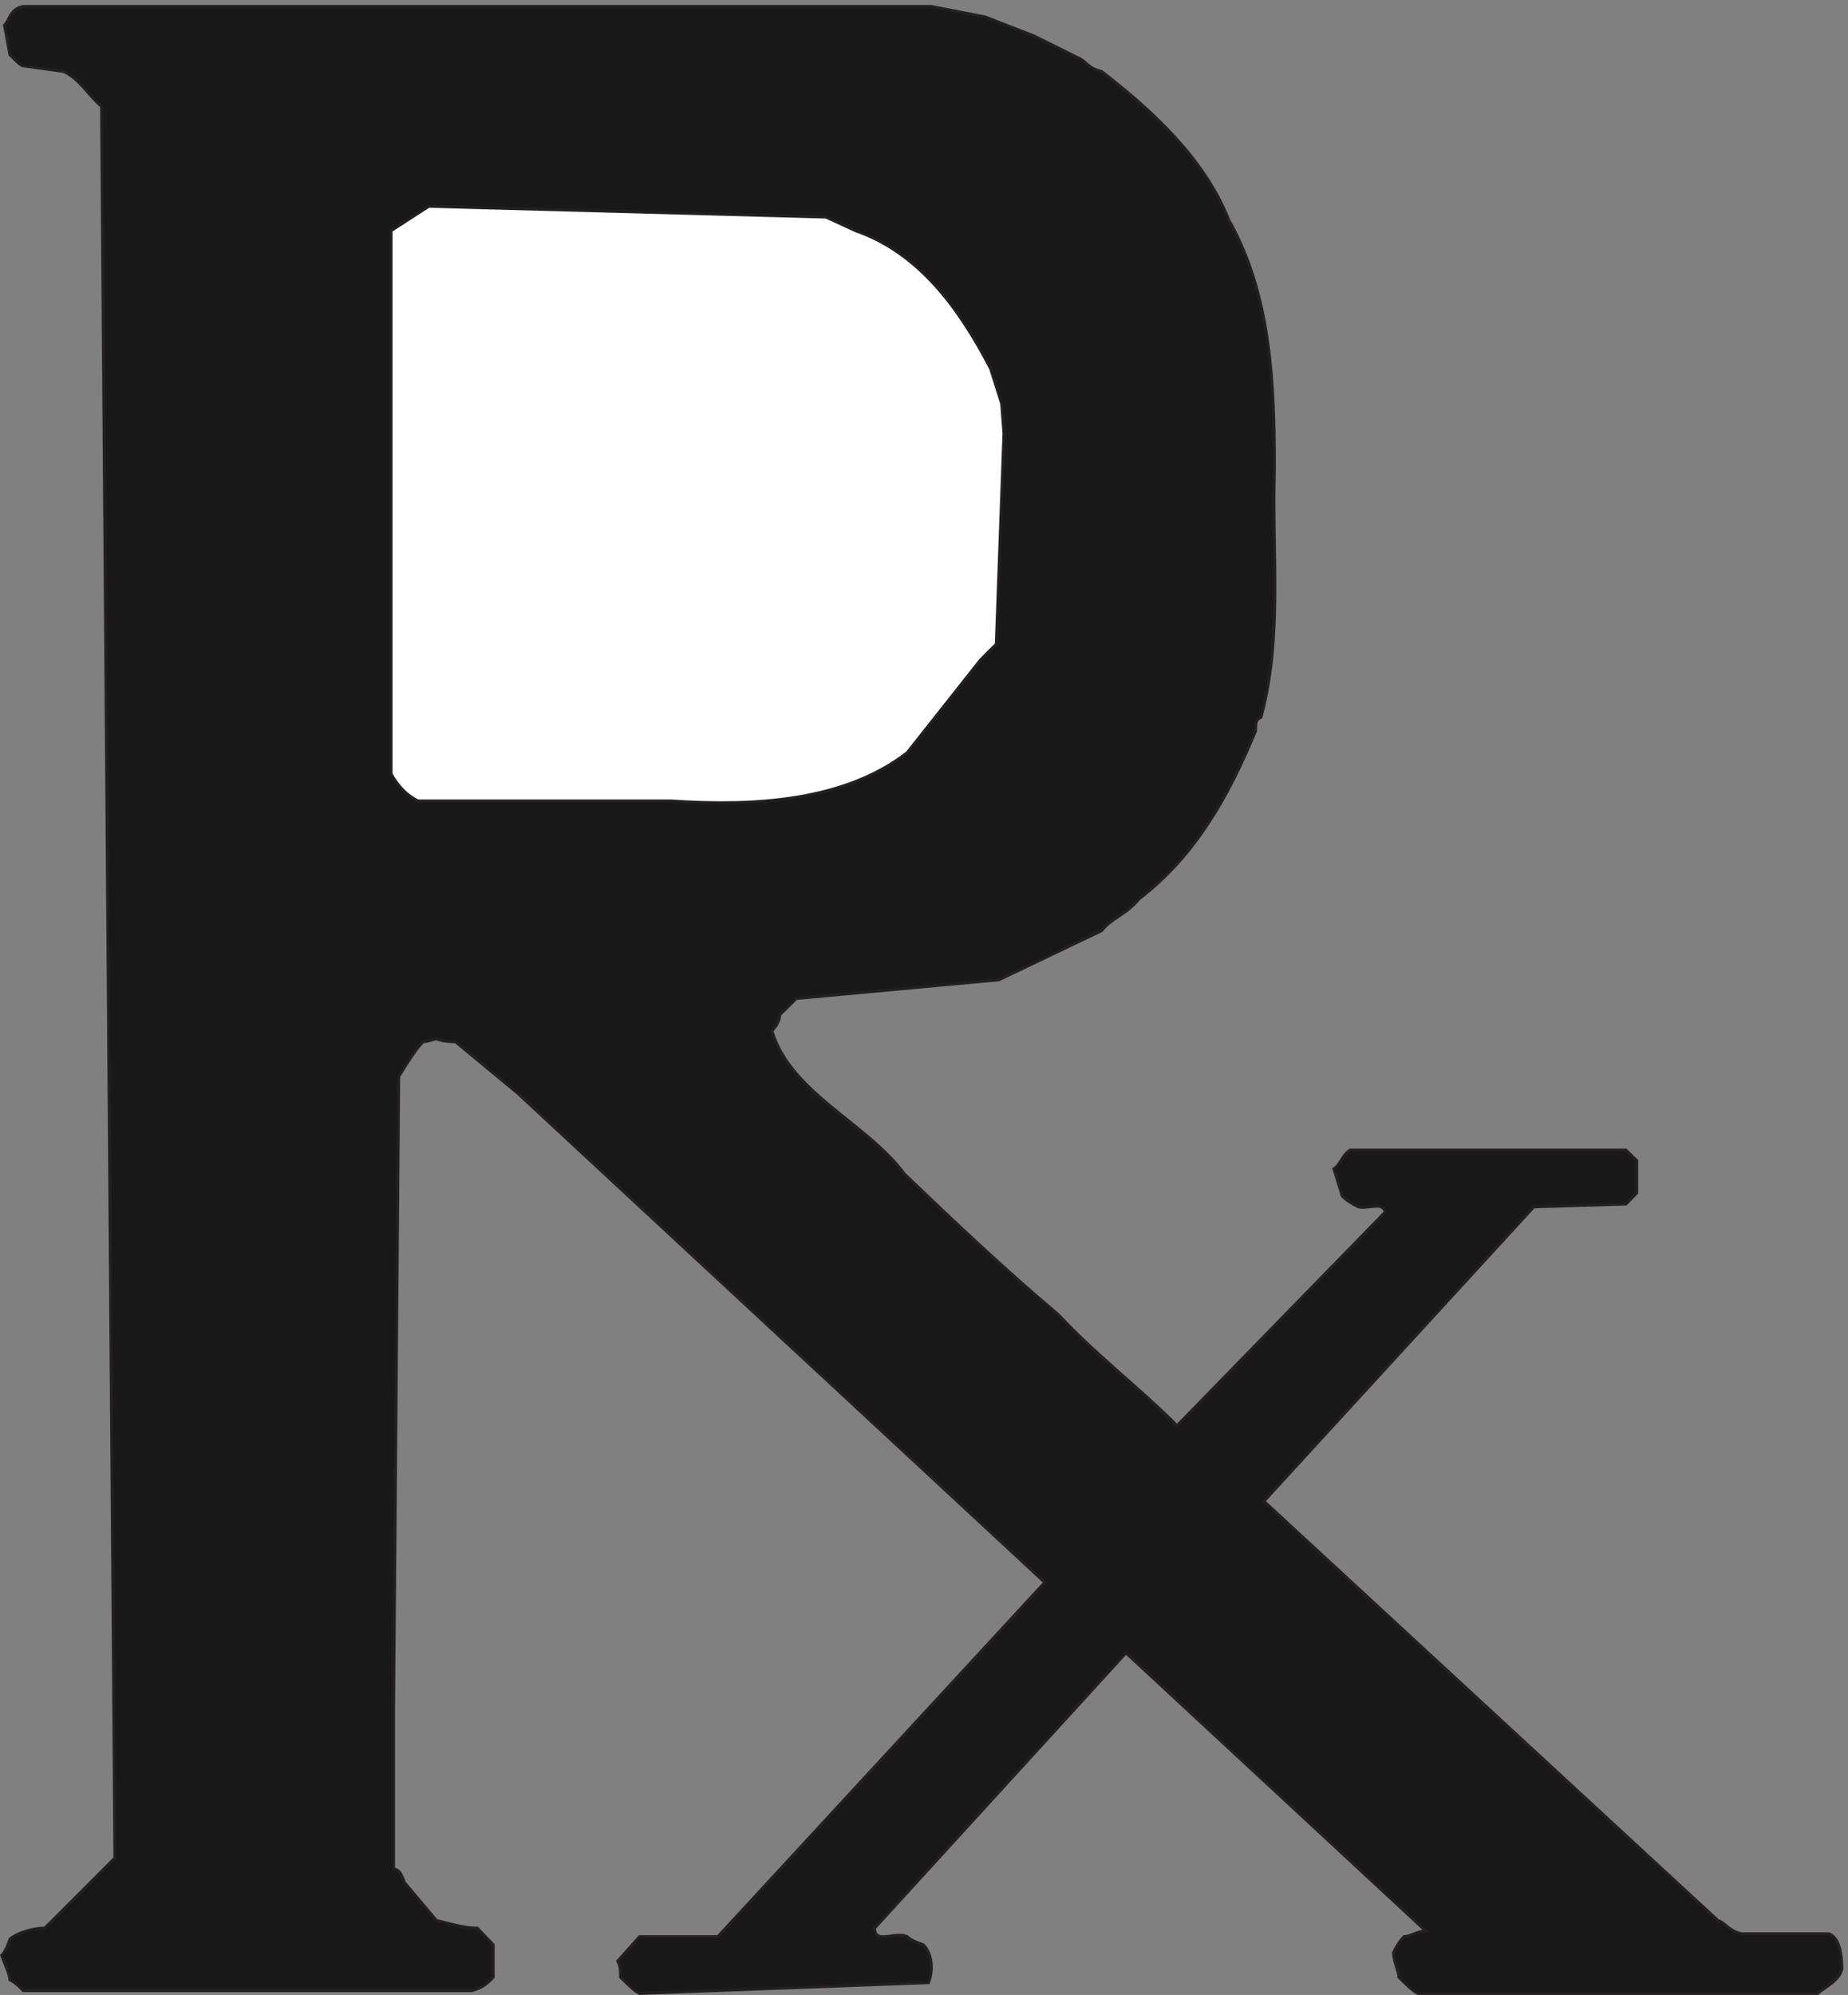
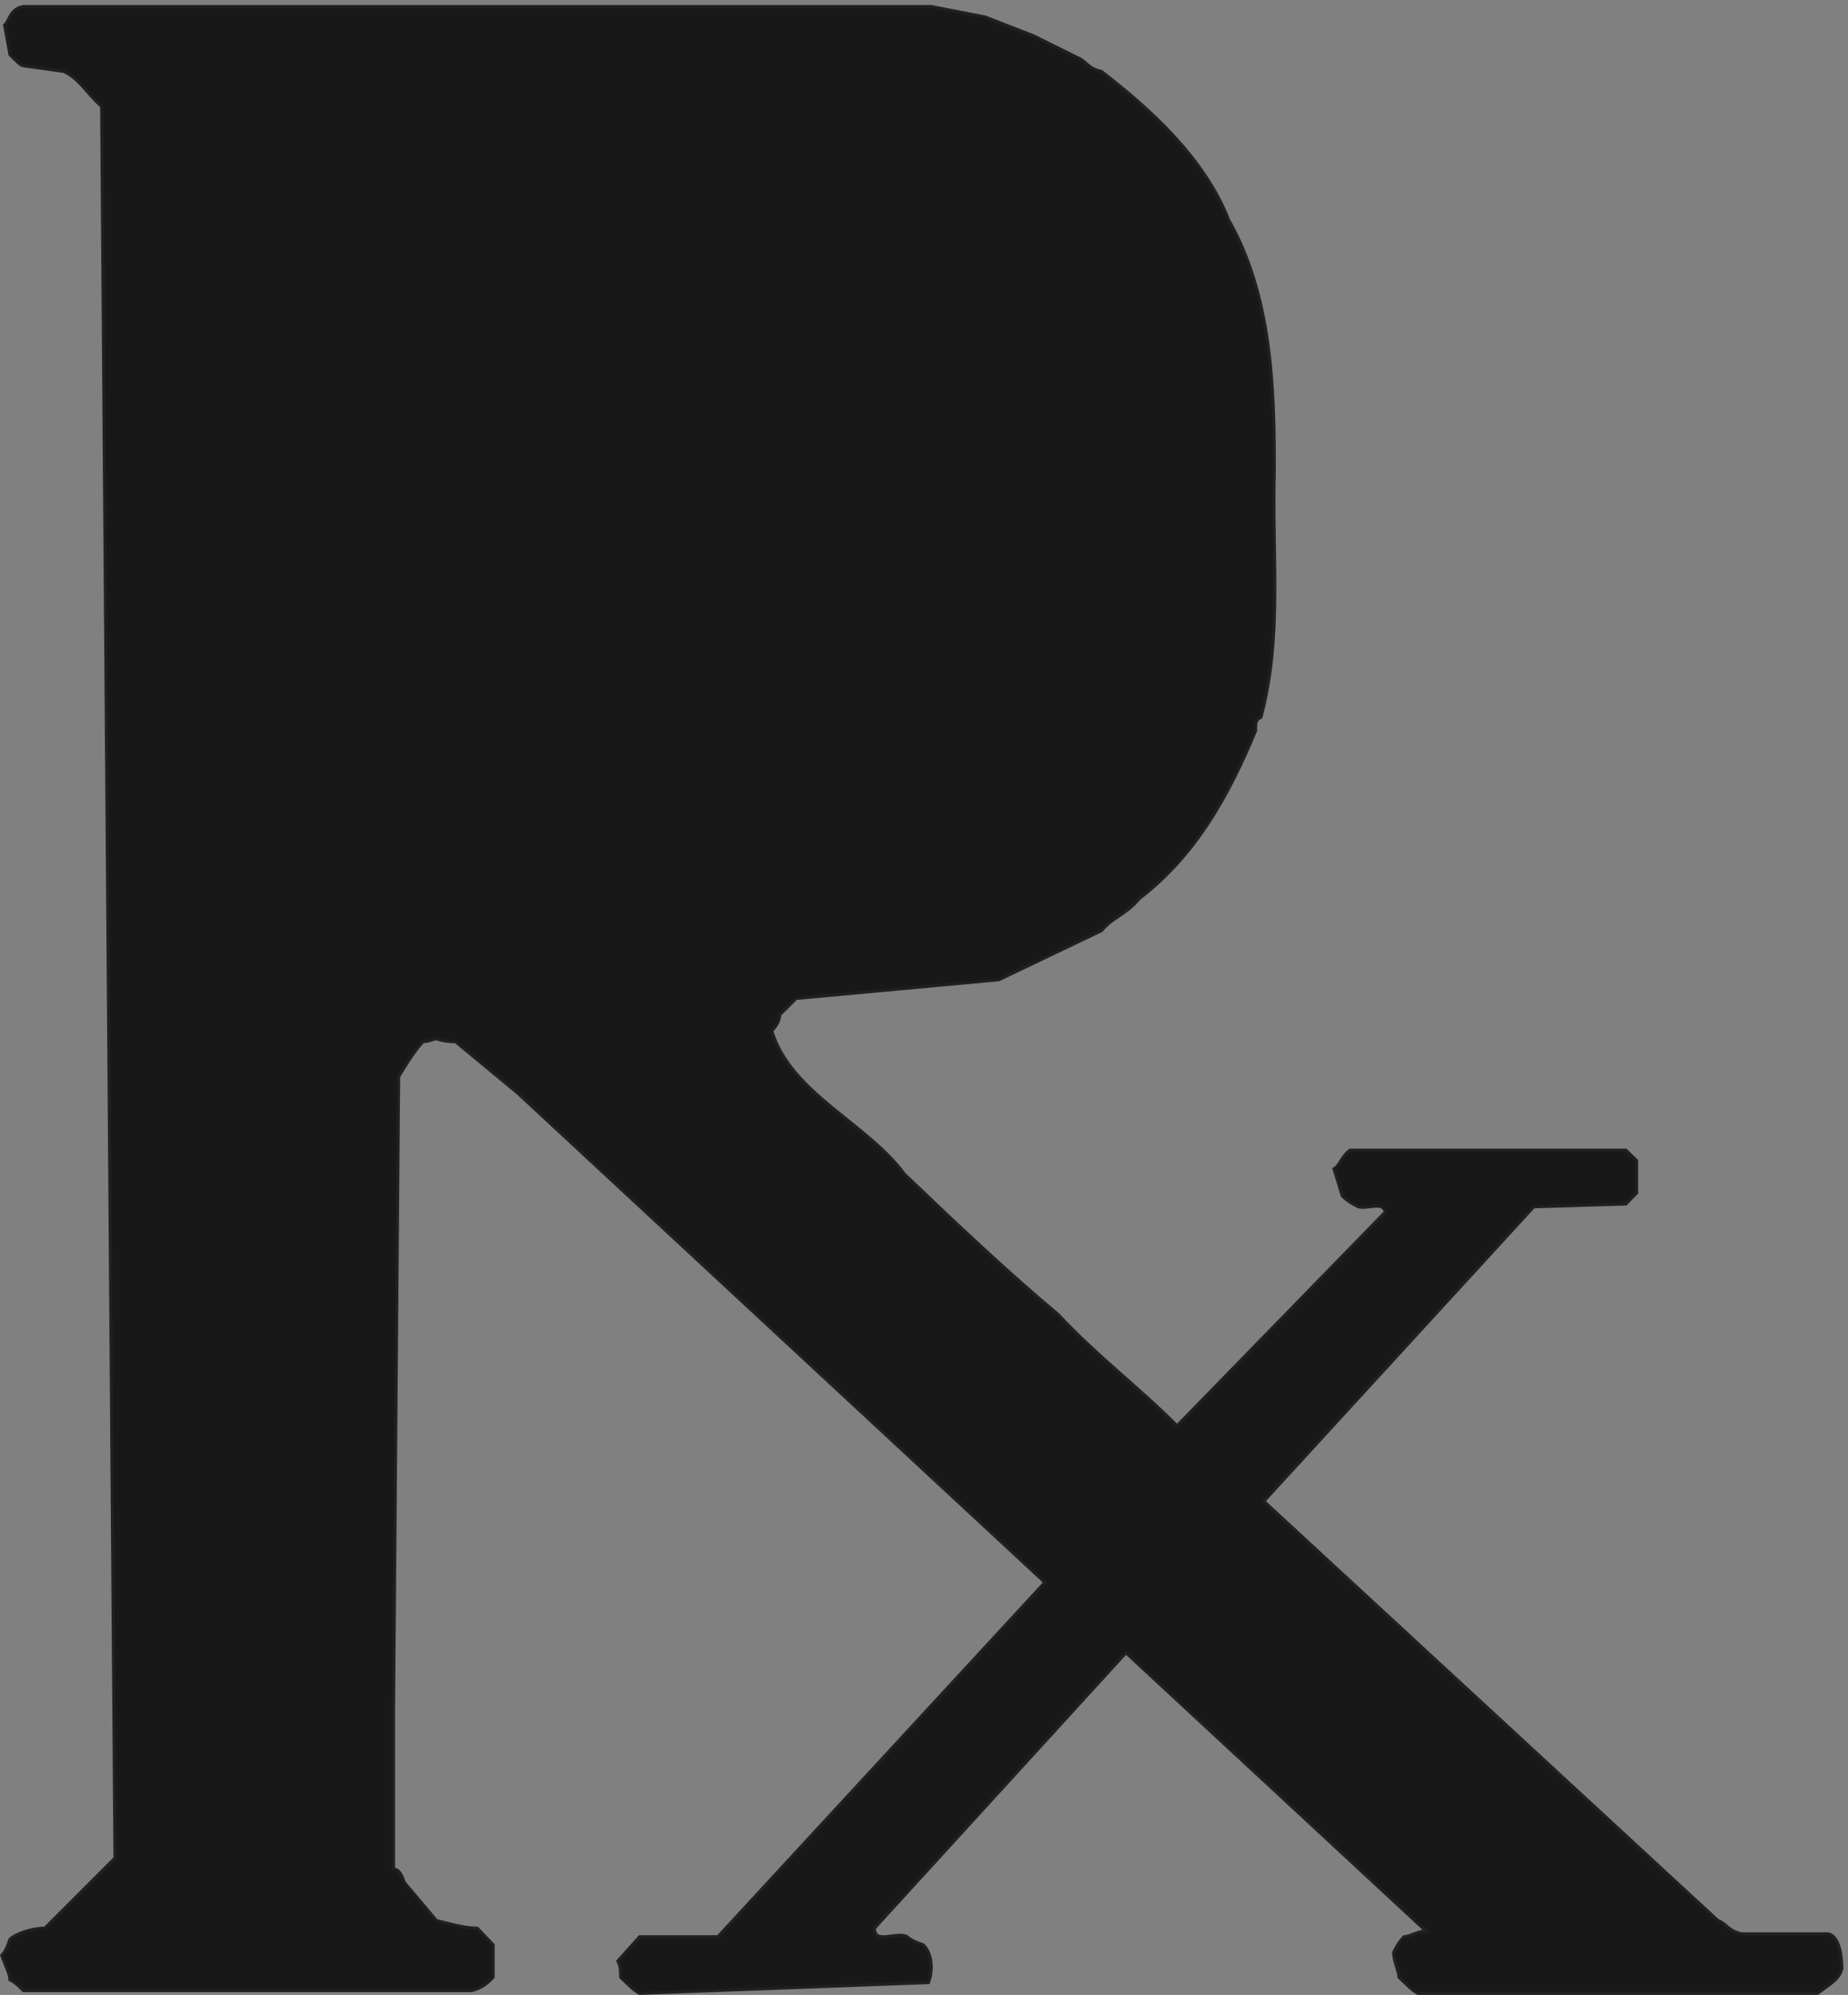
<svg xmlns="http://www.w3.org/2000/svg" xml:space="preserve" width="623.636" height="673.004">
  <rect width="100%" height="100%" fill="#808080" stroke="none" />
  <path d="M58.055 5043.66H2362.05l136.8-26.64 123.85-48.24 110.15-54.72c20.16-7.2 26.64-28.08 61.2-35.28 123.84-95.76 260.64-218.88 322.56-376.56 109.44-192.24 115.93-425.52 115.93-631.44-6.49-226.08 20.87-424.8-33.84-630-13.69-6.48-13.69-13.68-13.69-34.56-68.4-164.16-151.2-315.36-295.2-425.52-33.84-41.04-68.4-47.52-95.76-81.36l-260.64-124.56-514.8-47.52c-5.76-6.48-26.64-27.36-41.04-41.04 0-12.96-7.19-27.36-20.16-41.04 48.24-158.4 240.48-233.28 336.24-362.88 136.8-131.04 259.92-246.96 390.96-357.12 95.77-102.96 205.2-185.04 300.96-281.52l528.48 542.16c-7.2 27.36-41.04 7.2-68.4 12.96-13.68 7.2-28.08 14.4-41.04 28.08l-20.88 68.4c13.68 6.48 20.88 34.56 41.04 47.52h699.84c5.77-5.76 12.96-12.96 27.36-26.64v-82.08c-7.2-7.2-14.4-14.4-27.36-28.08l-234-7.2-684.72-746.64 1152-1063.441c20.16-6.48 26.65-26.64 60.49-33.84h220.32c27.35-7.199 33.84-54.718 33.84-88.558-6.49-28.082-33.84-41.04-61.93-62.64H3596.85c-14.4 7.198-28.08 21.6-48.24 41.038 0 14.403-13.68 41.043-13.68 62.641 6.48 13.68 13.68 26.64 26.64 40.32 14.4 0 35.28 14.399 55.44 14.399L2855.97 867.66l-637.92-698.398c0-42.481 54.72-7.203 82.8-21.602 5.76-6.48 20.16-13.68 41.04-20.879 20.16-19.441 26.65-60.48 12.96-95.761L1621.89 3.66c-14.4 7.2-28.08 21.602-48.24 41.04 0 14.402 0 28.081-7.2 41.042l55.44 61.918h198.72l829.44 898.56-1337.04 1240.56-158.4 131.04c-12.96 0-26.64 0-48.23 7.2-5.77 0-19.45-7.2-33.84-7.2-20.16-20.88-41.05-54.72-61.93-88.56l-12.958-1605.6V319.02c12.958 0 20.158-12.961 27.358-33.84l81.37-96.481c28.07-6.48 69.11-19.437 103.67-19.437 6.49-7.203 27.36-28.082 40.33-42.481V44.699c-12.97-13.68-26.65-26.64-54-33.84H58.055c-6.48 7.2-19.442 20.16-33.84 27.36 0 13.683-13.68 41.043-20.883 61.922 7.203 7.199 14.402 20.879 20.883 41.039 14.398 13.679 54.719 28.082 88.558 28.082l177.84 177.84-33.84 4443.118c-33.839 28.08-54.718 69.12-95.761 88.56l-102.957 14.4c-6.48 0-19.442 13.68-33.84 28.08l-13.68 74.88c13.68 13.68 13.68 41.04 47.52 47.52" style="fill:#191818;fill-opacity:1;fill-rule:evenodd;stroke:none" transform="matrix(.133 0 0 -.133 .13 672.988)" />
  <path d="M58.055 5043.66H2362.05l136.8-26.64 123.85-48.24 110.15-54.72c20.16-7.2 26.64-28.08 61.2-35.28 123.84-95.76 260.64-218.88 322.56-376.56 109.44-192.24 115.93-425.52 115.93-631.44-6.49-226.08 20.87-424.8-33.84-630-13.69-6.48-13.69-13.68-13.69-34.56-68.4-164.16-151.2-315.36-295.2-425.52-33.84-41.04-68.4-47.52-95.76-81.36l-260.64-124.56-514.8-47.52c-5.76-6.48-26.64-27.36-41.04-41.04 0-12.96-7.19-27.36-20.16-41.04 48.24-158.4 240.48-233.28 336.24-362.88 136.8-131.04 259.92-246.96 390.96-357.12 95.77-102.96 205.2-185.04 300.96-281.52l528.48 542.16c-7.2 27.36-41.04 7.2-68.4 12.96-13.68 7.2-28.08 14.4-41.04 28.08l-20.88 68.4c13.68 6.48 20.88 34.56 41.04 47.52h699.84c5.77-5.76 12.96-12.96 27.36-26.64v-82.08c-7.2-7.2-14.4-14.4-27.36-28.08l-234-7.2-684.72-746.64 1152-1063.441c20.16-6.48 26.65-26.64 60.49-33.84h220.32c27.35-7.199 33.84-54.718 33.84-88.558-6.49-28.082-33.84-41.04-61.93-62.64H3596.85c-14.4 7.198-28.08 21.6-48.24 41.038 0 14.403-13.68 41.043-13.68 62.641 6.48 13.68 13.68 26.64 26.64 40.32 14.4 0 35.28 14.399 55.44 14.399L2855.97 867.66l-637.92-698.398c0-42.481 54.72-7.203 82.8-21.602 5.76-6.48 20.16-13.68 41.04-20.879 20.16-19.441 26.65-60.48 12.96-95.761L1621.89 3.66c-14.4 7.2-28.08 21.602-48.24 41.04 0 14.402 0 28.081-7.2 41.042l55.44 61.918h198.72l829.44 898.56-1337.04 1240.56-158.4 131.04c-12.96 0-26.64 0-48.23 7.2-5.77 0-19.45-7.2-33.84-7.2-20.16-20.88-41.05-54.72-61.93-88.56l-12.958-1605.6V319.02c12.958 0 20.158-12.961 27.358-33.84l81.37-96.481c28.07-6.48 69.11-19.437 103.67-19.437 6.49-7.203 27.36-28.082 40.33-42.481V44.699c-12.97-13.68-26.65-26.64-54-33.84H58.055c-6.48 7.2-19.442 20.16-33.84 27.36 0 13.683-13.68 41.043-20.883 61.922 7.203 7.199 14.402 20.879 20.883 41.039 14.398 13.679 54.719 28.082 88.558 28.082l177.84 177.84-33.84 4443.118c-33.839 28.08-54.718 69.12-95.761 88.56l-102.957 14.4c-6.48 0-19.442 13.68-33.84 28.08l-13.68 74.88c13.68 13.68 13.68 41.04 47.52 47.52z" style="fill:none;stroke:#231f20;stroke-width:7.5;stroke-linecap:butt;stroke-linejoin:miter;stroke-miterlimit:10;stroke-dasharray:none;stroke-opacity:1" transform="matrix(.133 0 0 -.133 .13 672.988)" />
-   <path d="m1086.93 4536.78 1008-27.36 74.88-34.56c157.68-54.72 260.64-191.52 342.72-349.92l28.08-88.56 5.77-75.6-19.45-534.96c-7.2-6.48-28.08-27.36-41.04-41.04l-185.04-234c-158.4-122.4-384.47-136.8-597.6-122.4h-643.68c-27.36 13.68-48.24 33.84-68.398 68.4v1378.08l95.758 61.92" style="fill:#fff;fill-opacity:1;fill-rule:evenodd;stroke:none" transform="matrix(.133 0 0 -.133 .13 672.988)" />
-   <path d="m1086.93 4536.78 1008-27.36 74.88-34.56c157.68-54.72 260.64-191.52 342.72-349.92l28.08-88.56 5.77-75.6-19.45-534.96c-7.2-6.48-28.08-27.36-41.04-41.04l-185.04-234c-158.4-122.4-384.47-136.8-597.6-122.4h-643.68c-27.36 13.68-48.24 33.84-68.398 68.4v1378.08z" style="fill:none;stroke:#231f20;stroke-width:7.5;stroke-linecap:butt;stroke-linejoin:miter;stroke-miterlimit:10;stroke-dasharray:none;stroke-opacity:1" transform="matrix(.133 0 0 -.133 .13 672.988)" />
</svg>